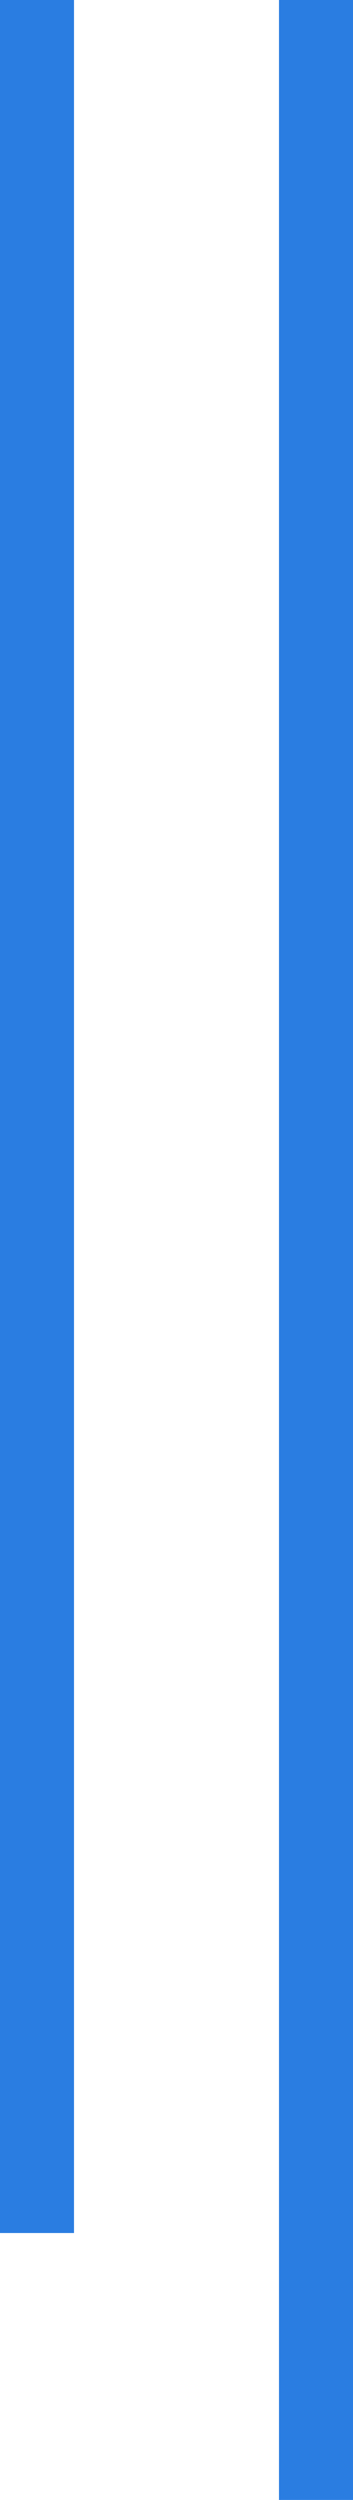
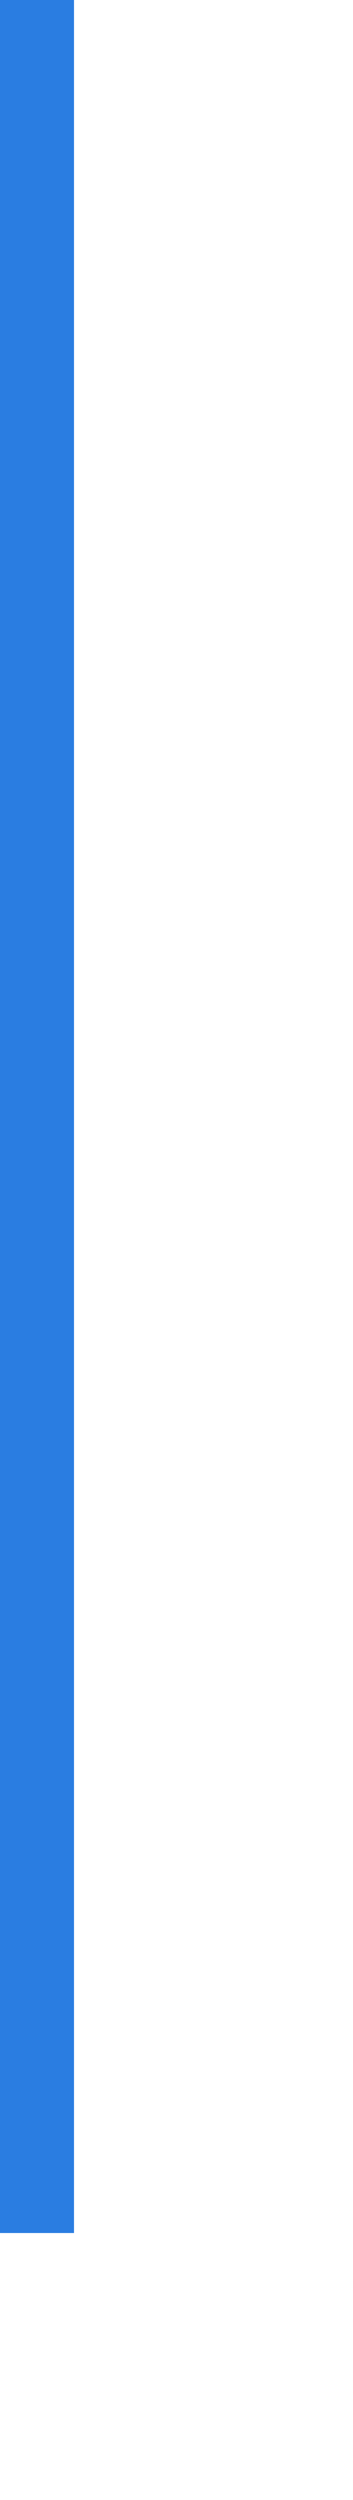
<svg xmlns="http://www.w3.org/2000/svg" viewBox="0 0 9.54 67.53">
  <defs>
    <style>.cls-1{fill:none;stroke:#2a7de1;stroke-miterlimit:10;stroke-width:2px;}</style>
  </defs>
  <g id="Layer_2" data-name="Layer 2">
    <g id="Layer_1-2" data-name="Layer 1">
-       <line class="cls-1" x1="8.54" y1="67.53" x2="8.54" />
      <line class="cls-1" x1="1" x2="1" y2="60.32" />
    </g>
  </g>
</svg>